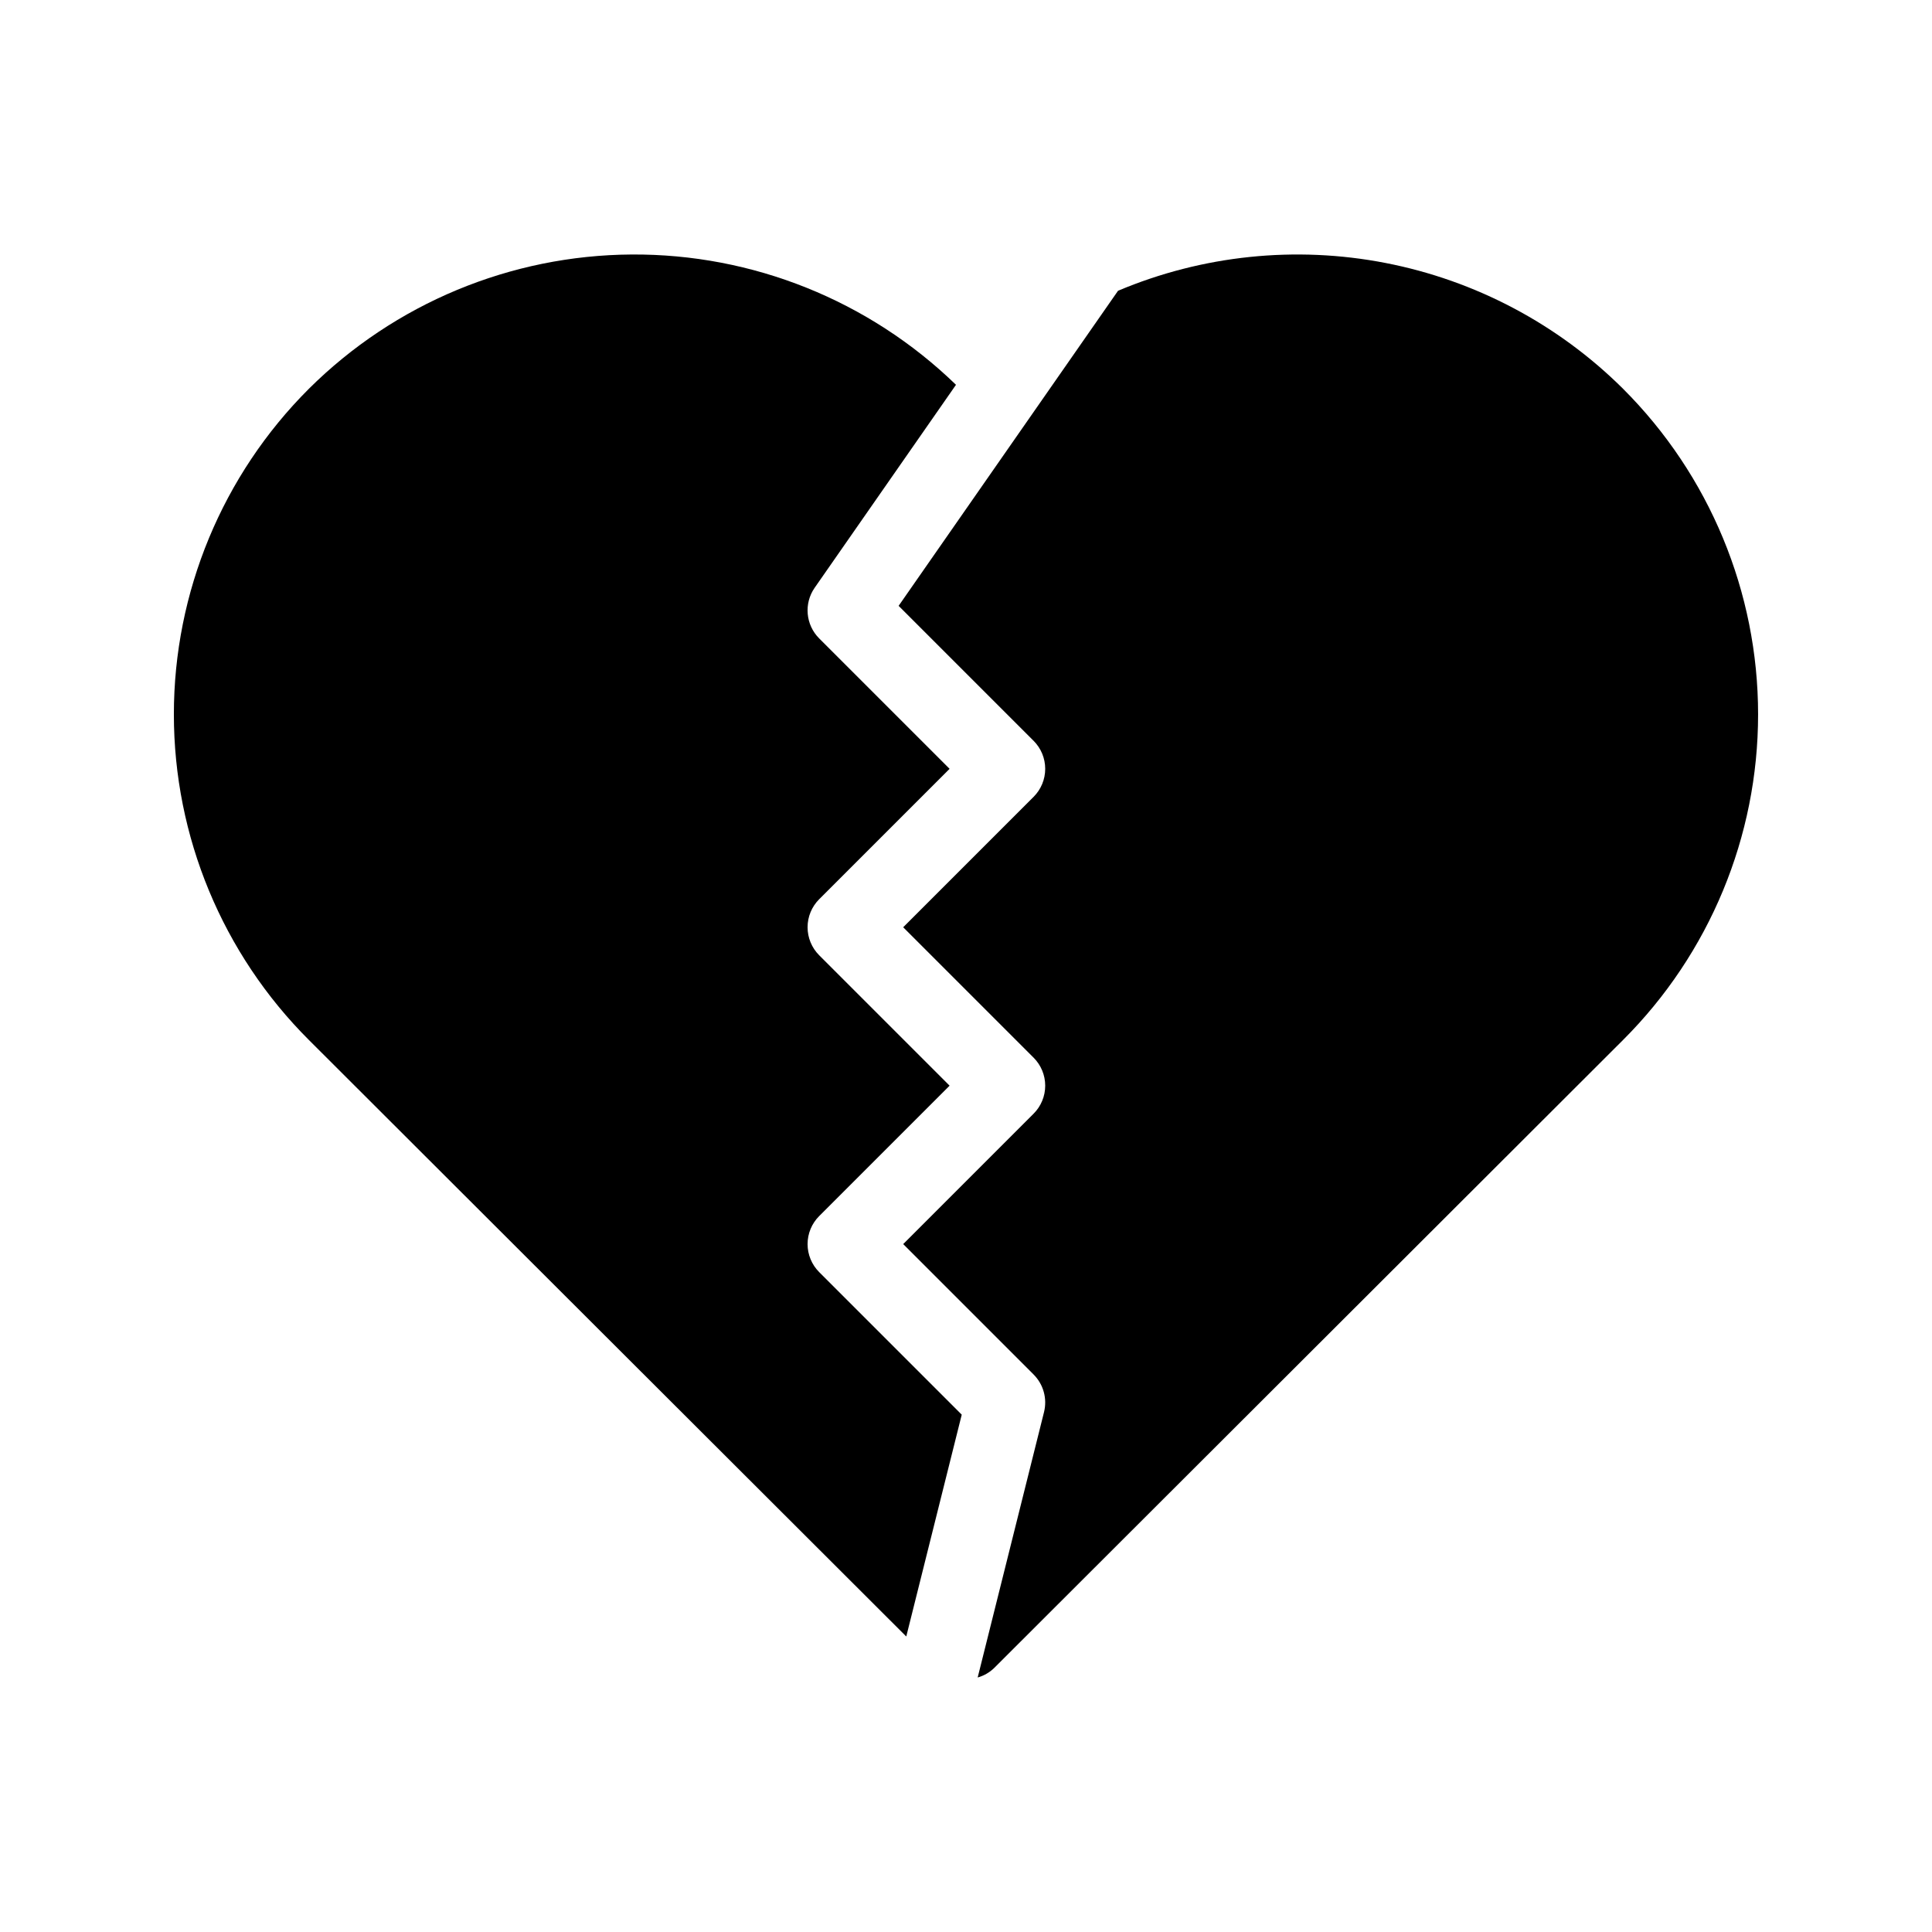
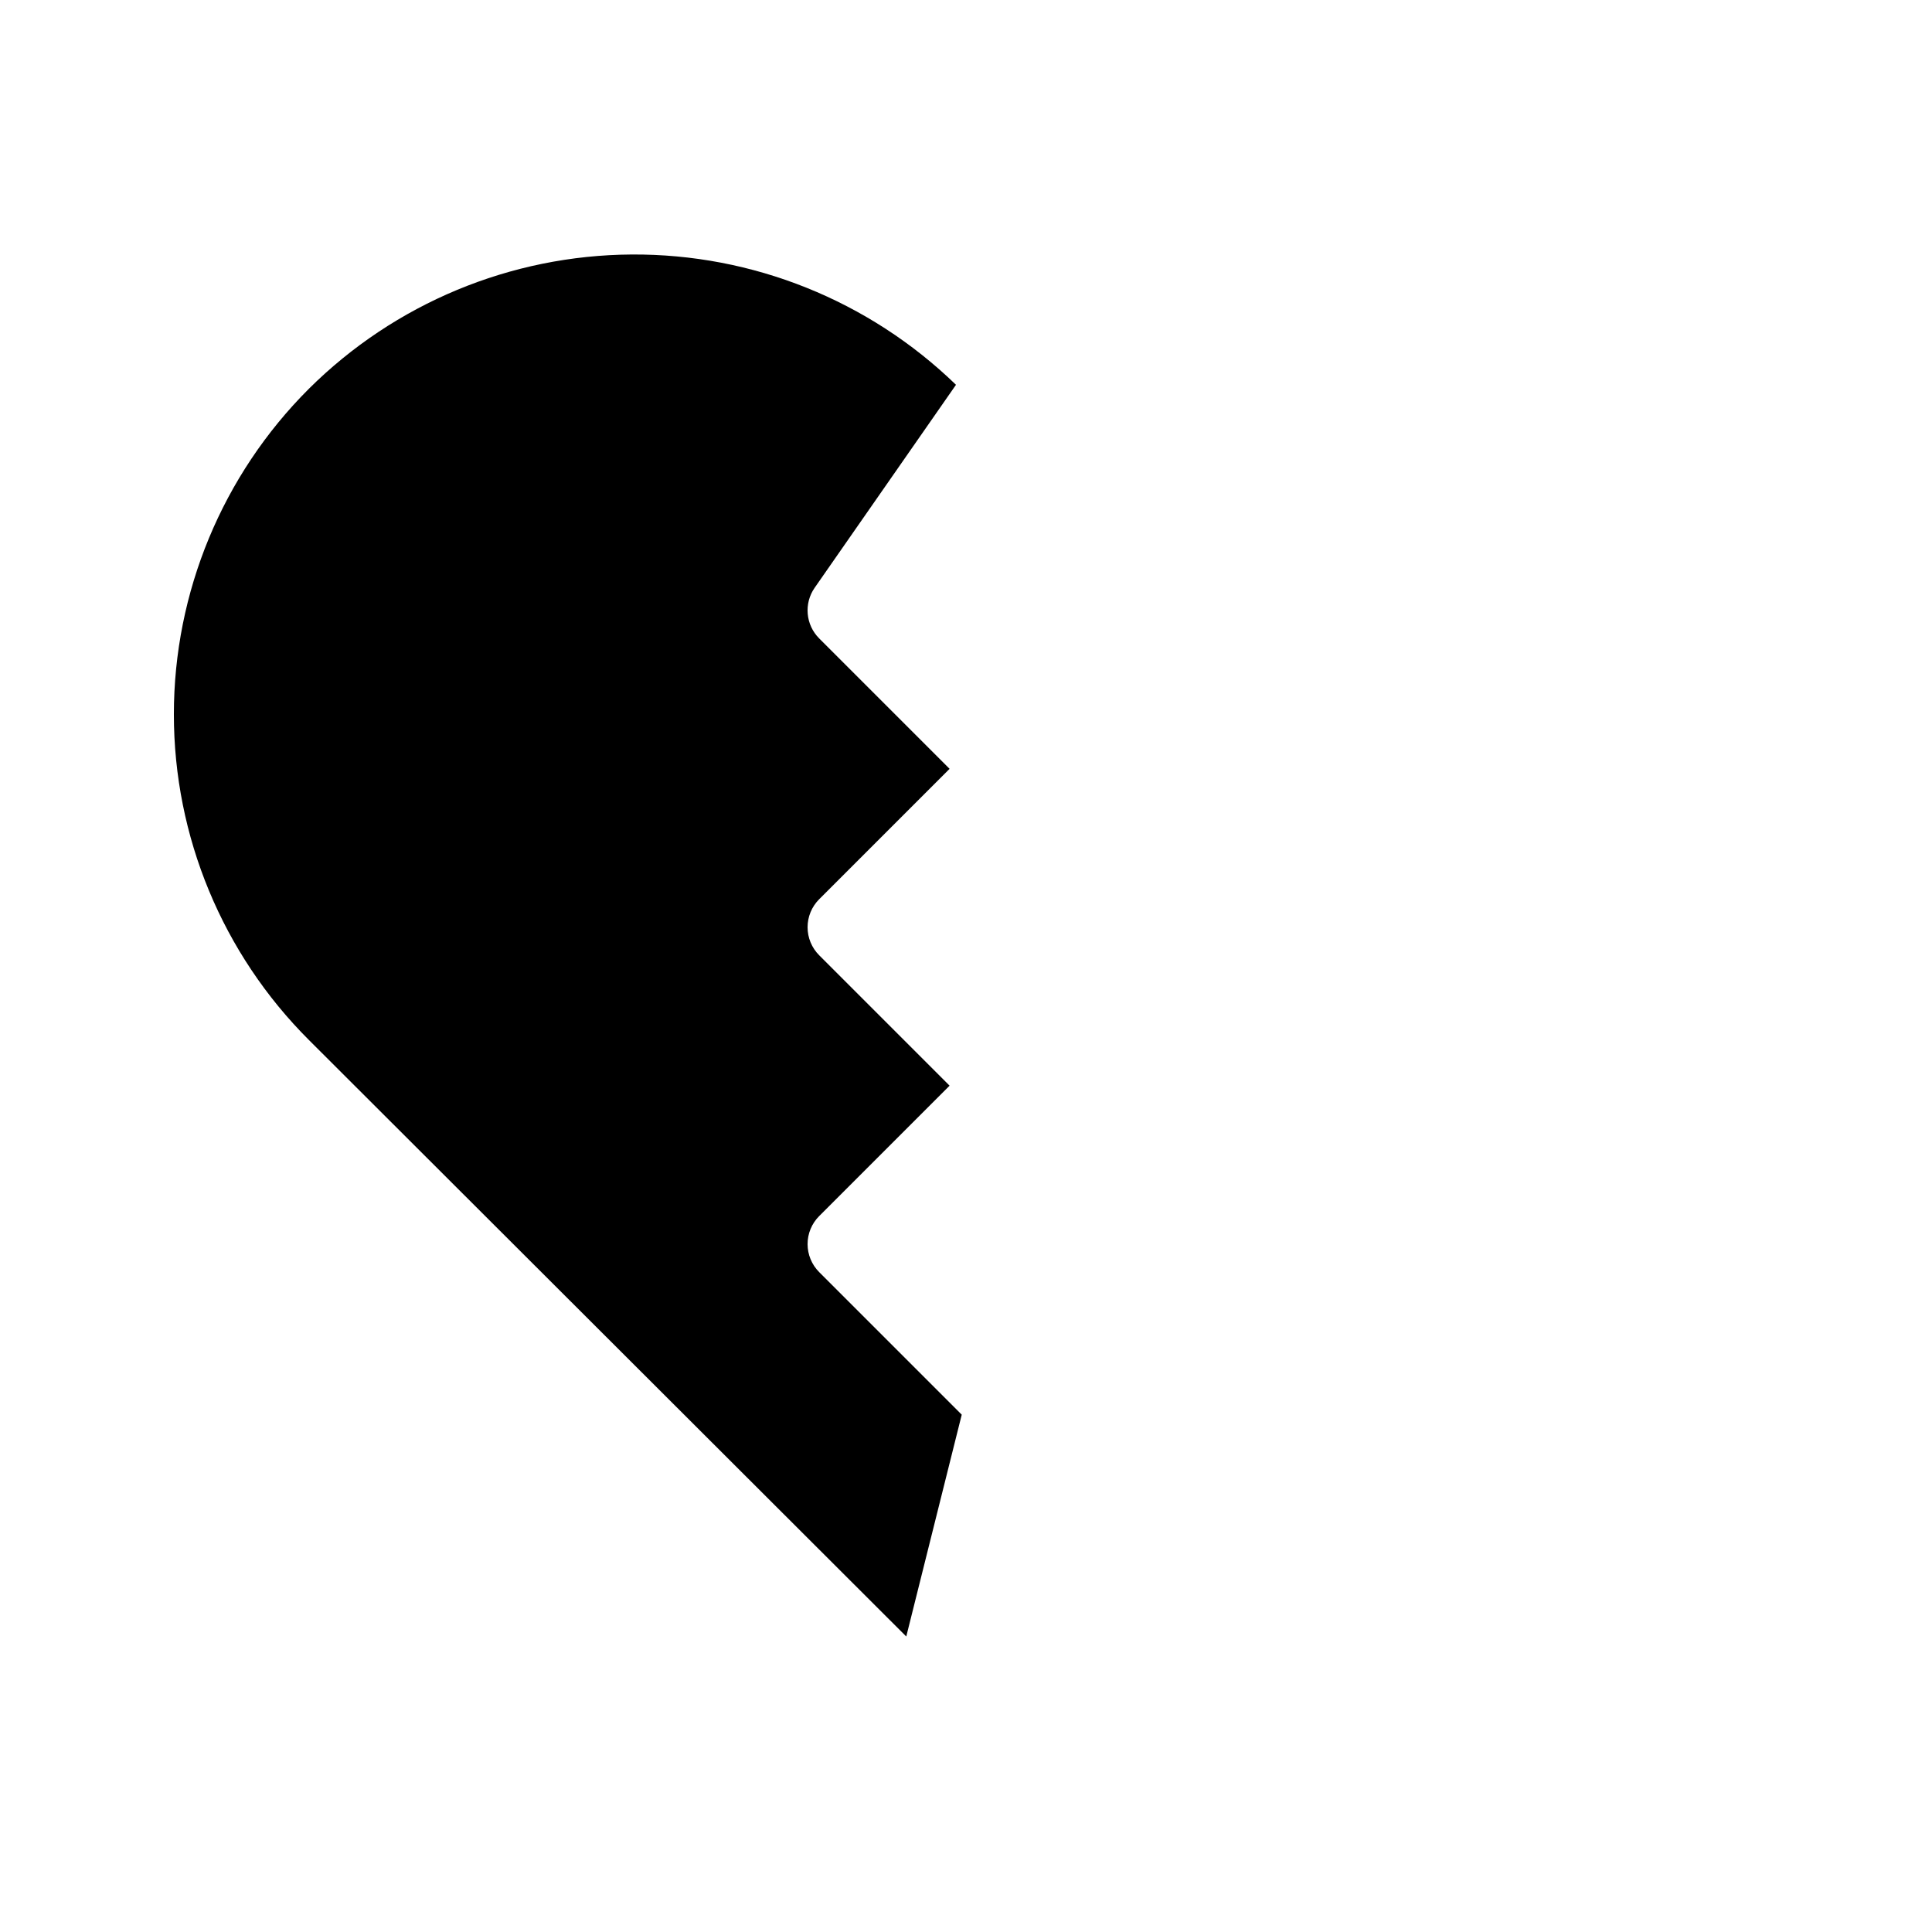
<svg xmlns="http://www.w3.org/2000/svg" fill="#000000" width="800px" height="800px" version="1.1" viewBox="144 144 512 512">
  <g>
    <path d="m398.87 518.9-37.781-37.781c-1.969-1.969-3.074-4.641-3.074-7.422 0-2.785 1.105-5.453 3.074-7.422l34.562-34.562-34.562-34.562c-1.969-1.969-3.074-4.641-3.074-7.422 0-2.785 1.105-5.453 3.074-7.422l34.562-34.562-34.562-34.562c-3.598-3.598-4.098-9.258-1.188-13.43l37.445-53.777c-23.023-22.328-53.887-34.727-85.957-34.531-32.07 0.199-62.785 12.973-85.531 35.582-22.91 22.875-35.785 53.922-35.781 86.297 0 32.375 12.879 63.422 35.793 86.293 2.594 2.586 125.1 124.91 158.3 158.07z" />
-     <path d="m574.13 247.03c-17.219-17.113-39.137-28.719-62.969-33.344-23.832-4.625-48.504-2.059-70.871 7.371l-58.145 83.496 35.773 35.773c1.969 1.969 3.074 4.637 3.074 7.422 0 2.781-1.105 5.453-3.074 7.422l-34.562 34.562 34.562 34.562c1.969 1.969 3.074 4.637 3.074 7.422 0 2.781-1.105 5.453-3.074 7.418l-34.562 34.562 34.562 34.562v0.004c2.606 2.606 3.652 6.387 2.758 9.961l-17.582 70.328c1.625-0.453 3.113-1.305 4.328-2.473l166.71-166.48c22.91-22.871 35.785-53.914 35.781-86.285 0-32.371-12.879-63.414-35.789-86.285z" />
  </g>
</svg>